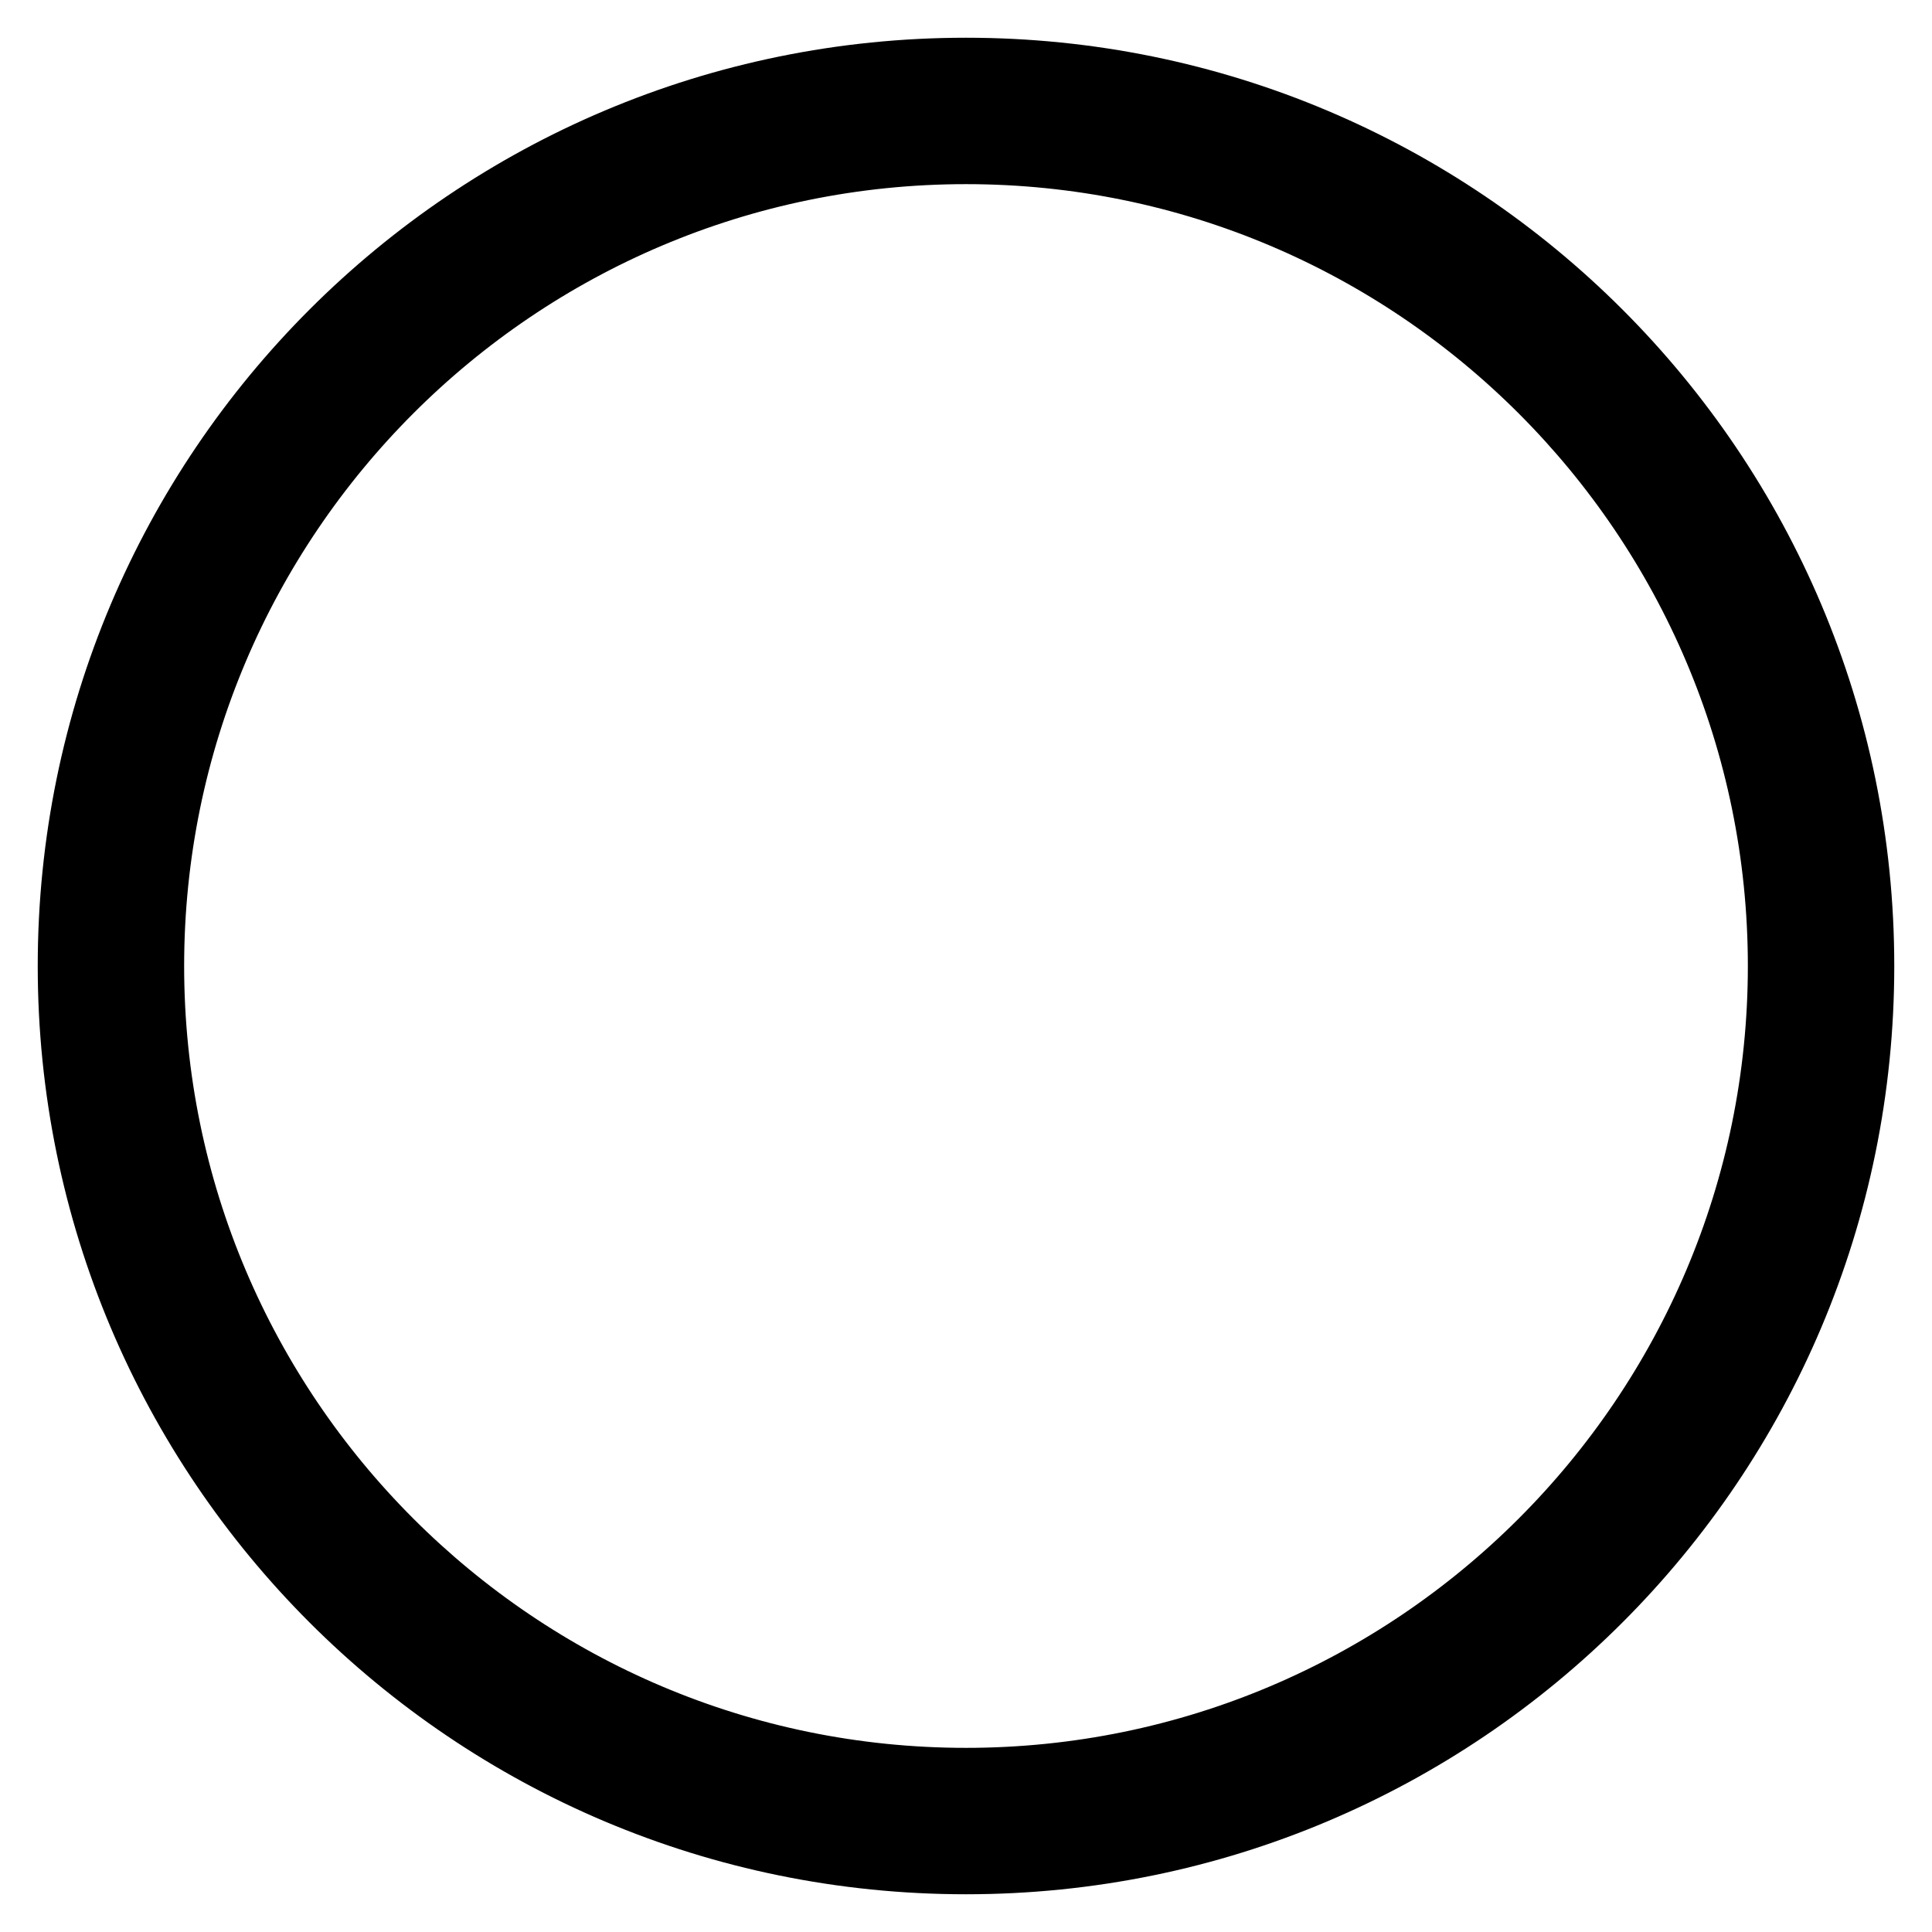
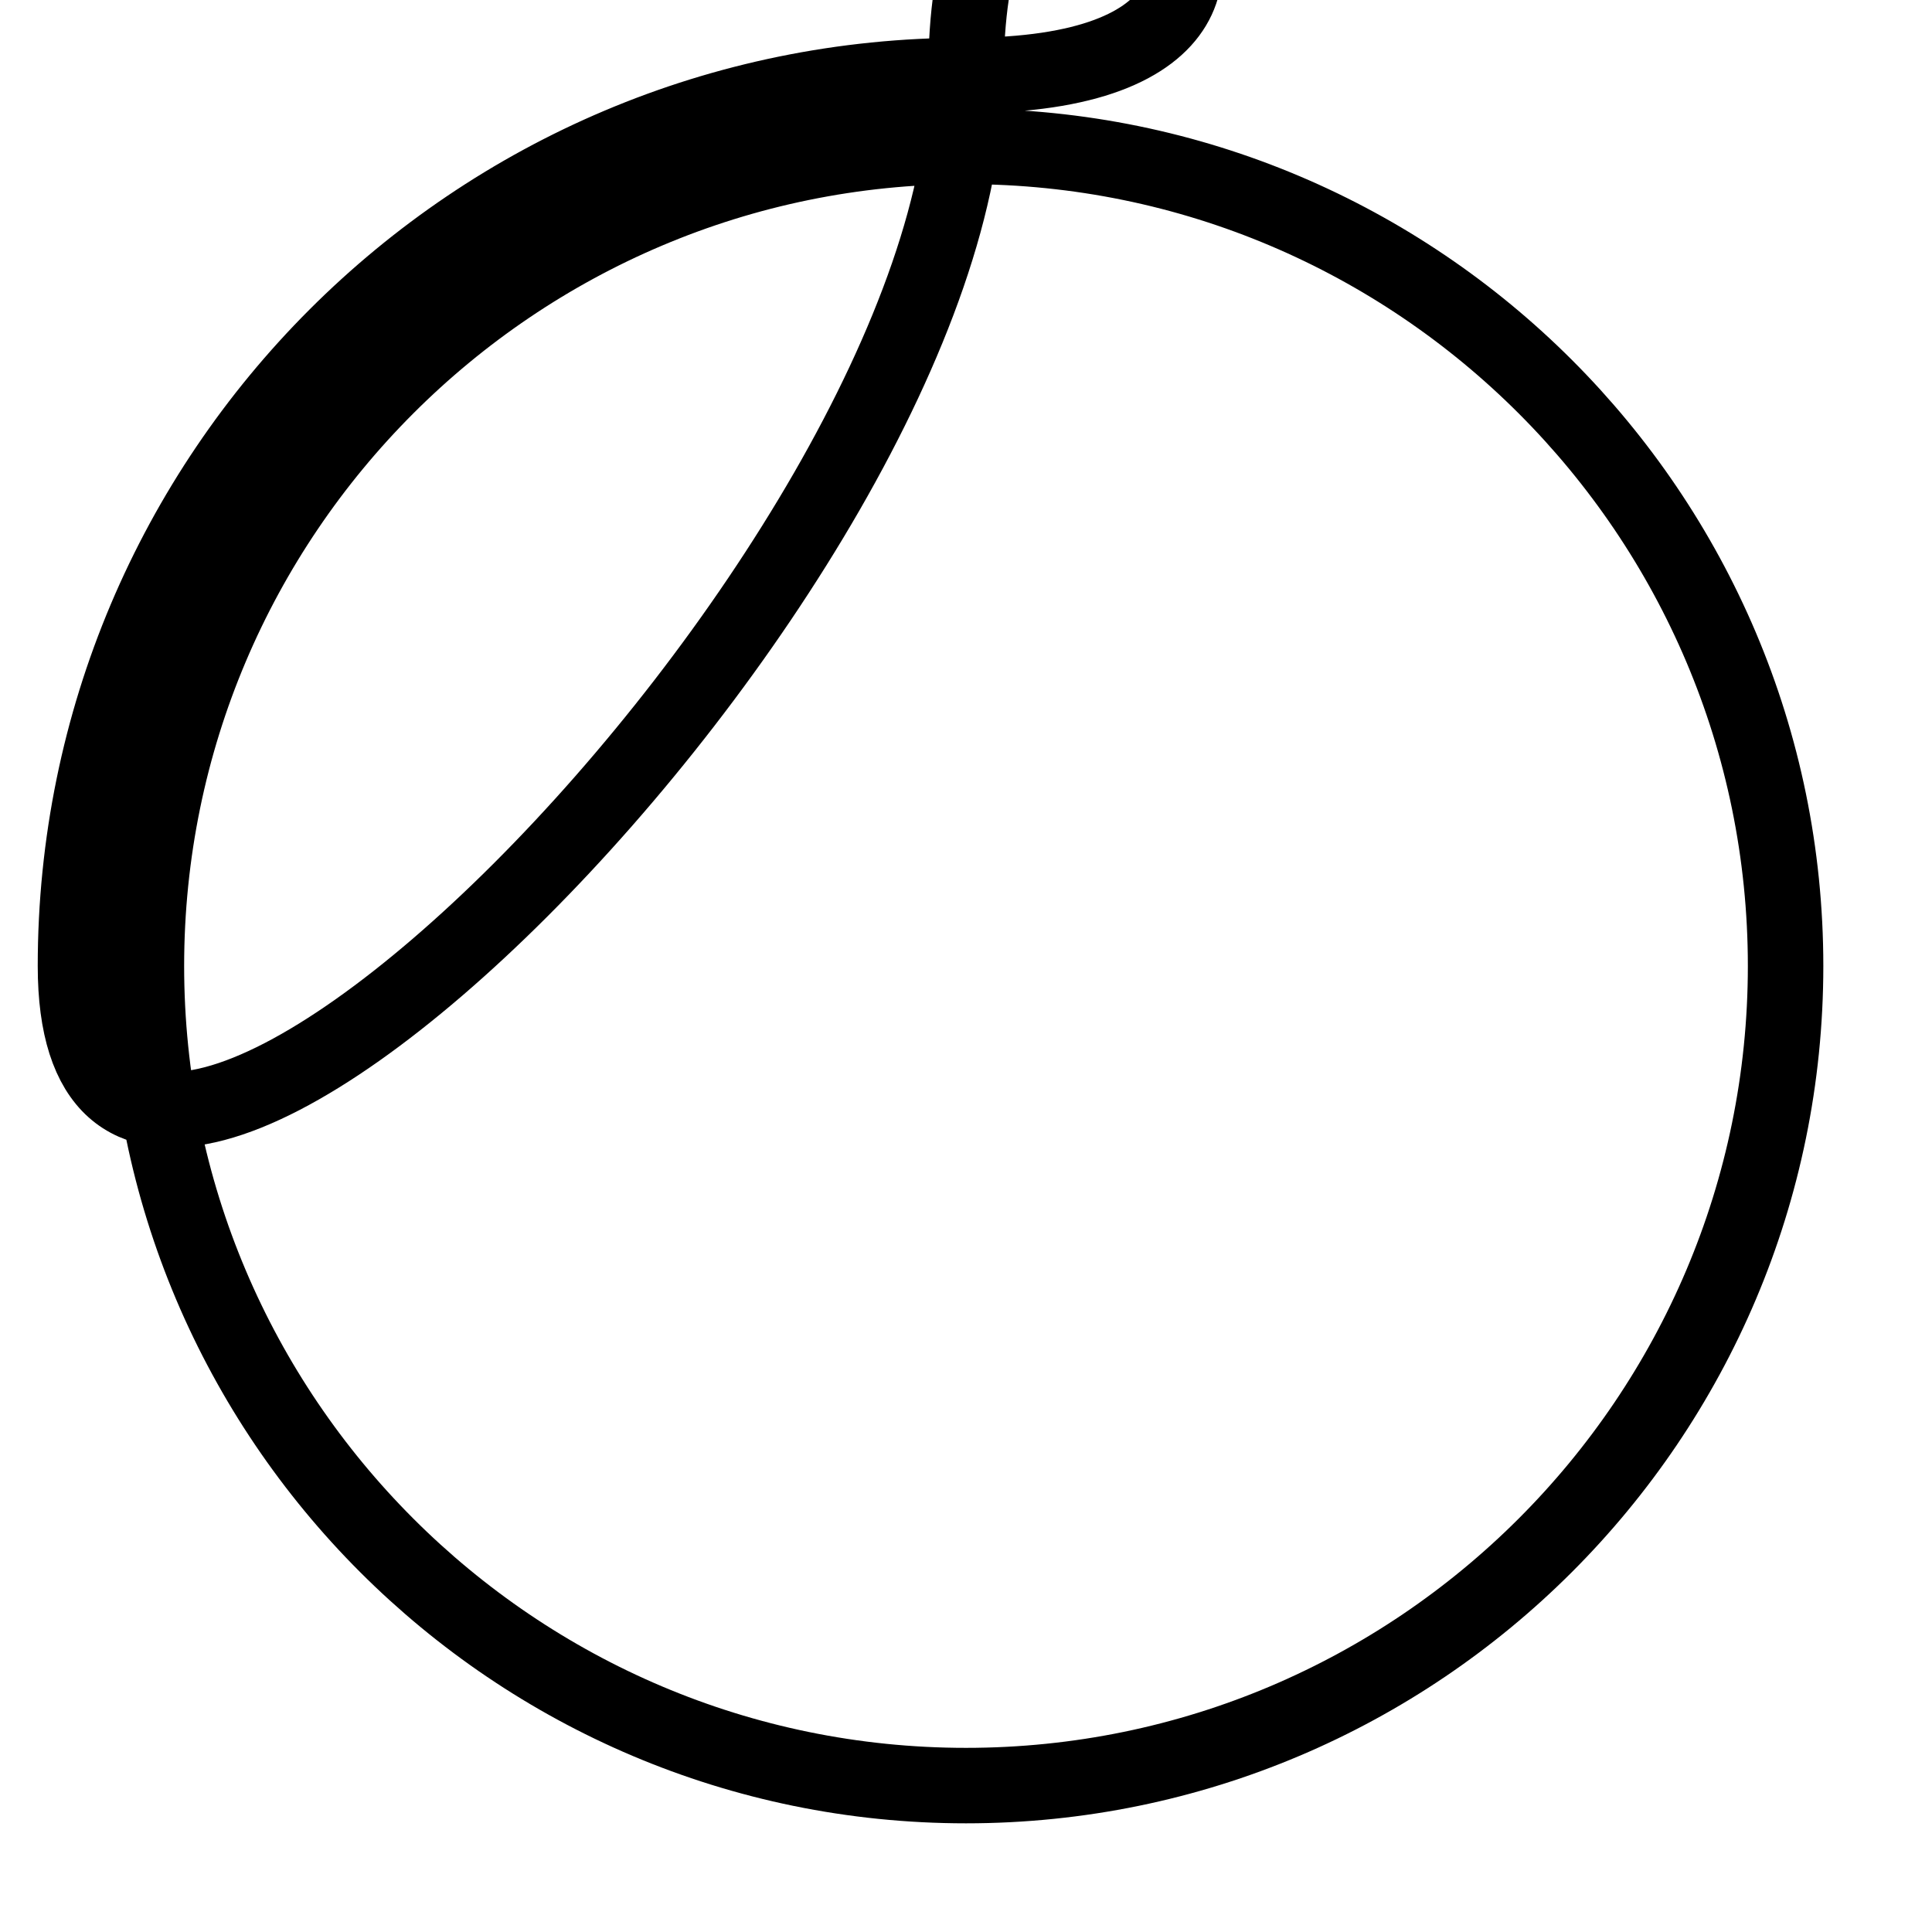
<svg xmlns="http://www.w3.org/2000/svg" version="1.1" x="0px" y="0px" viewBox="0 0 256 256" enable-background="new 0 0 256 256" xml:space="preserve">
  <g>
-     <path stroke-width="10" fill-opacity="0" stroke="#000000" d="M128,19.4c59.9,0,108.6,48.7,108.6,108.6c0,59.9-48.7,108.6-108.6,108.6c-59.9,0-108.6-48.7-108.6-108.6 C19.4,68.1,68.1,19.4,128,19.4 M128,10C62.8,10,10,62.8,10,128c0,65.2,52.8,118,118,118s118-52.8,118-118S193.2,10,128,10L128,10z" />
+     <path stroke-width="10" fill-opacity="0" stroke="#000000" d="M128,19.4c59.9,0,108.6,48.7,108.6,108.6c0,59.9-48.7,108.6-108.6,108.6c-59.9,0-108.6-48.7-108.6-108.6 C19.4,68.1,68.1,19.4,128,19.4 M128,10C62.8,10,10,62.8,10,128s118-52.8,118-118S193.2,10,128,10L128,10z" />
  </g>
</svg>